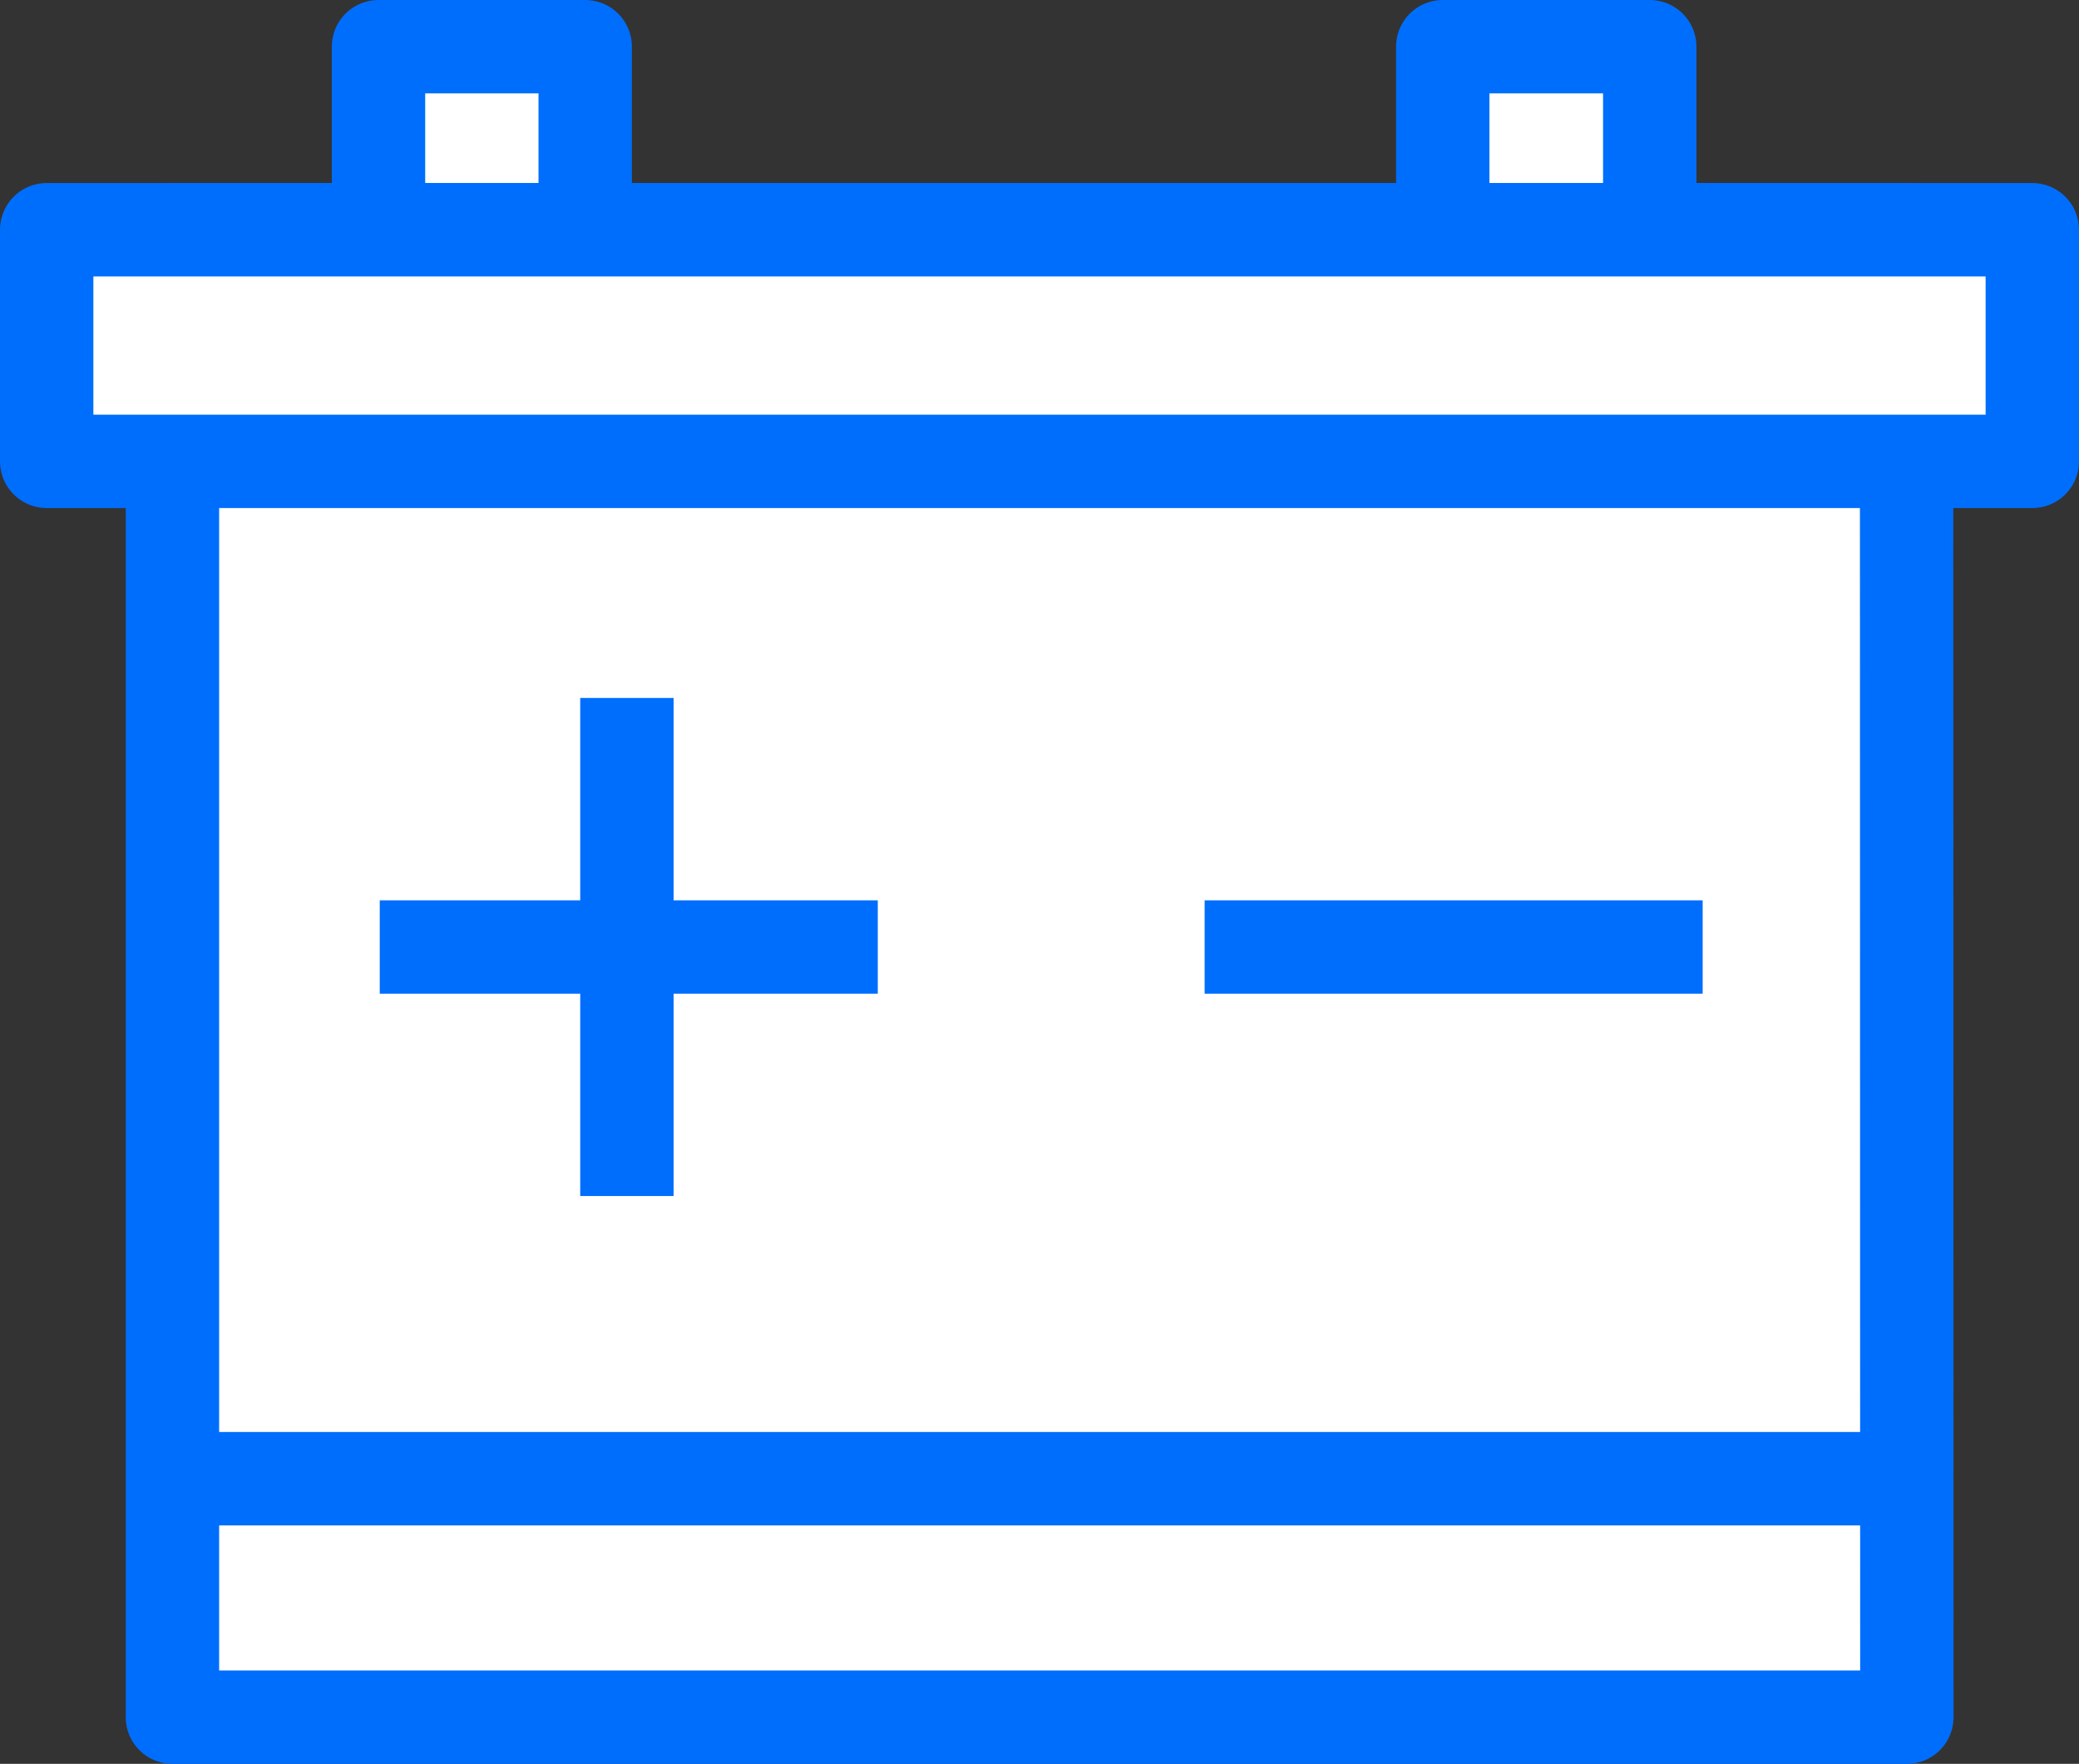
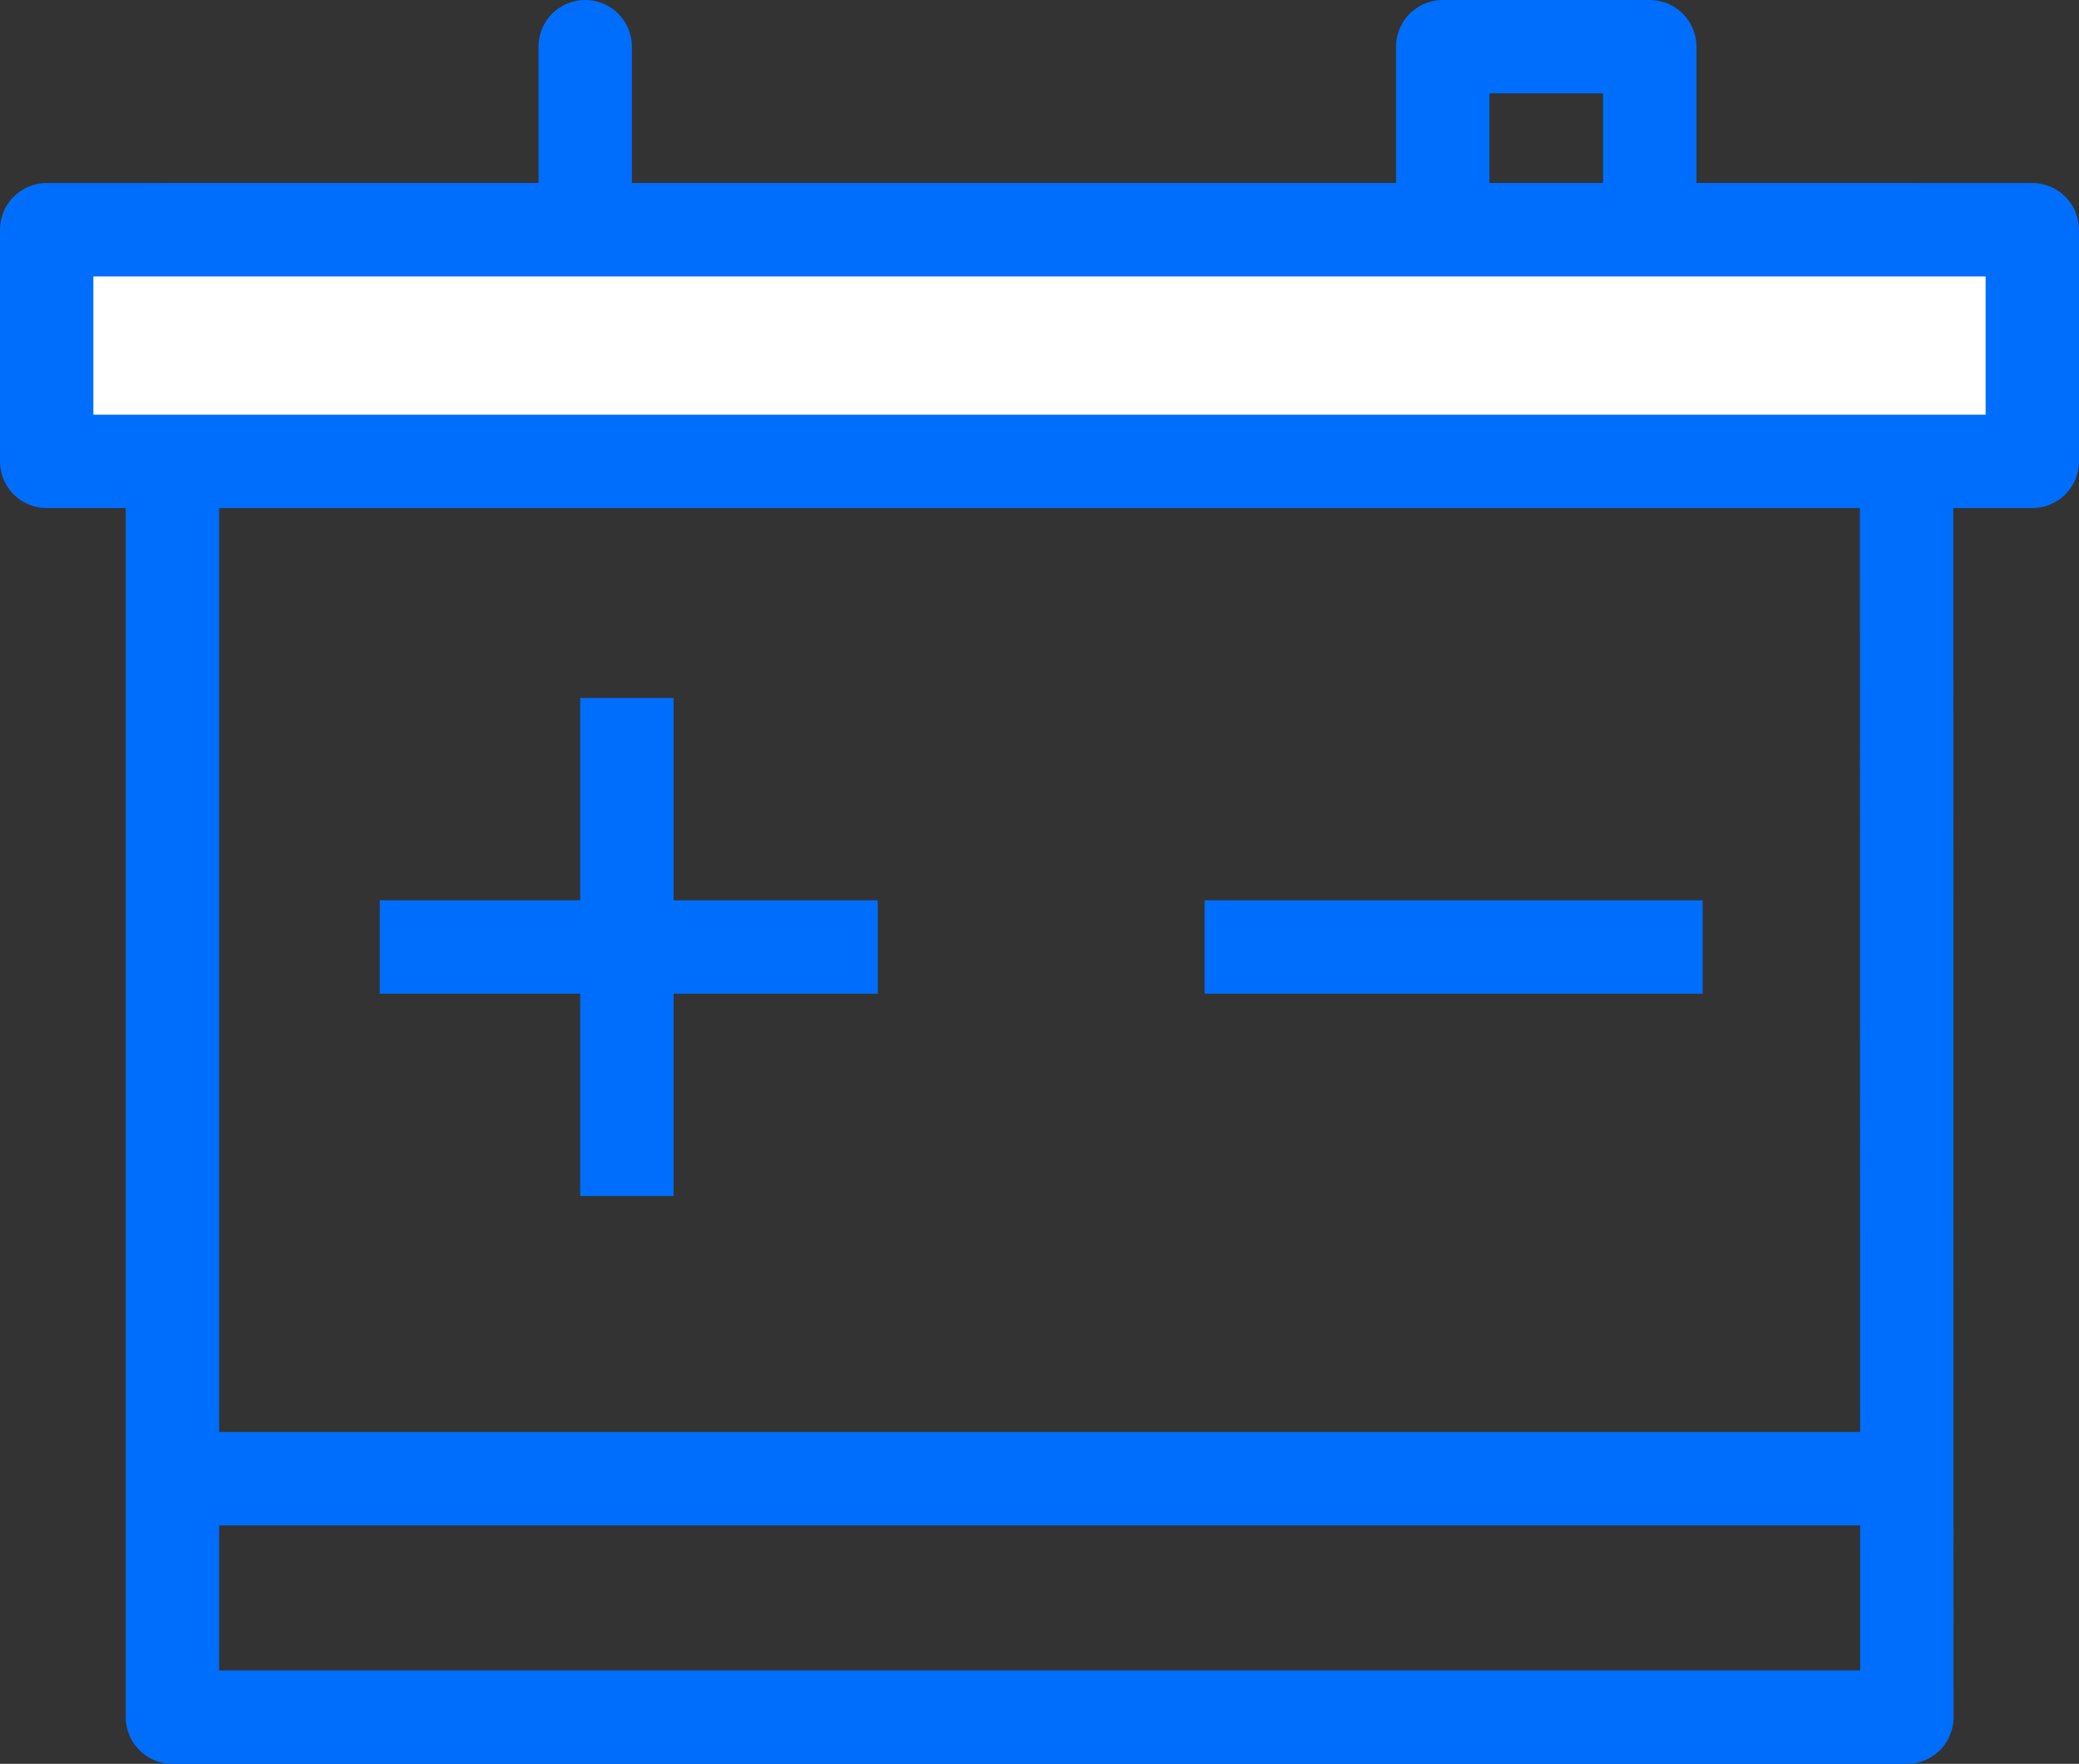
<svg xmlns="http://www.w3.org/2000/svg" viewBox="0 0 66.79 56.66">
  <rect x="0" y="0" width="66.79" height="56.66" fill="#333333" stroke="none" />
  <defs>
    <style>.cls-1{fill:#fff;}.cls-2{fill:none;stroke:#006efc;stroke-linejoin:round;stroke-width:3px;}</style>
  </defs>
  <title>Asset 12</title>
  <g id="Layer_2" data-name="Layer 2">
    <g id="Layer_1-2" data-name="Layer 1">
-       <path class="cls-1" d="M5.54,47.5H61.25M20.14,38.42v-16m18.56,8h16m-42.5,0h16M18.8,1.5H12.16V7.38H18.8ZM53,1.5H46.35V7.38H53Zm8.26,53.66H5.54V7.38H61.25Z" />
-       <path class="cls-2" d="M5.54,47.5H61.25M20.14,38.42v-16m18.56,8h16m-42.5,0h16M18.8,1.5H12.16V7.38H18.8ZM53,1.5H46.35V7.38H53Zm8.26,53.66H5.54V7.38H61.25Z" />
+       <path class="cls-2" d="M5.54,47.5H61.25M20.14,38.42v-16m18.56,8h16m-42.5,0h16M18.8,1.5V7.38H18.8ZM53,1.5H46.35V7.38H53Zm8.26,53.66H5.54V7.38H61.25Z" />
      <rect class="cls-1" x="1.5" y="7.38" width="63.79" height="7.44" />
      <rect class="cls-2" x="1.5" y="7.38" width="63.79" height="7.44" />
    </g>
  </g>
</svg>